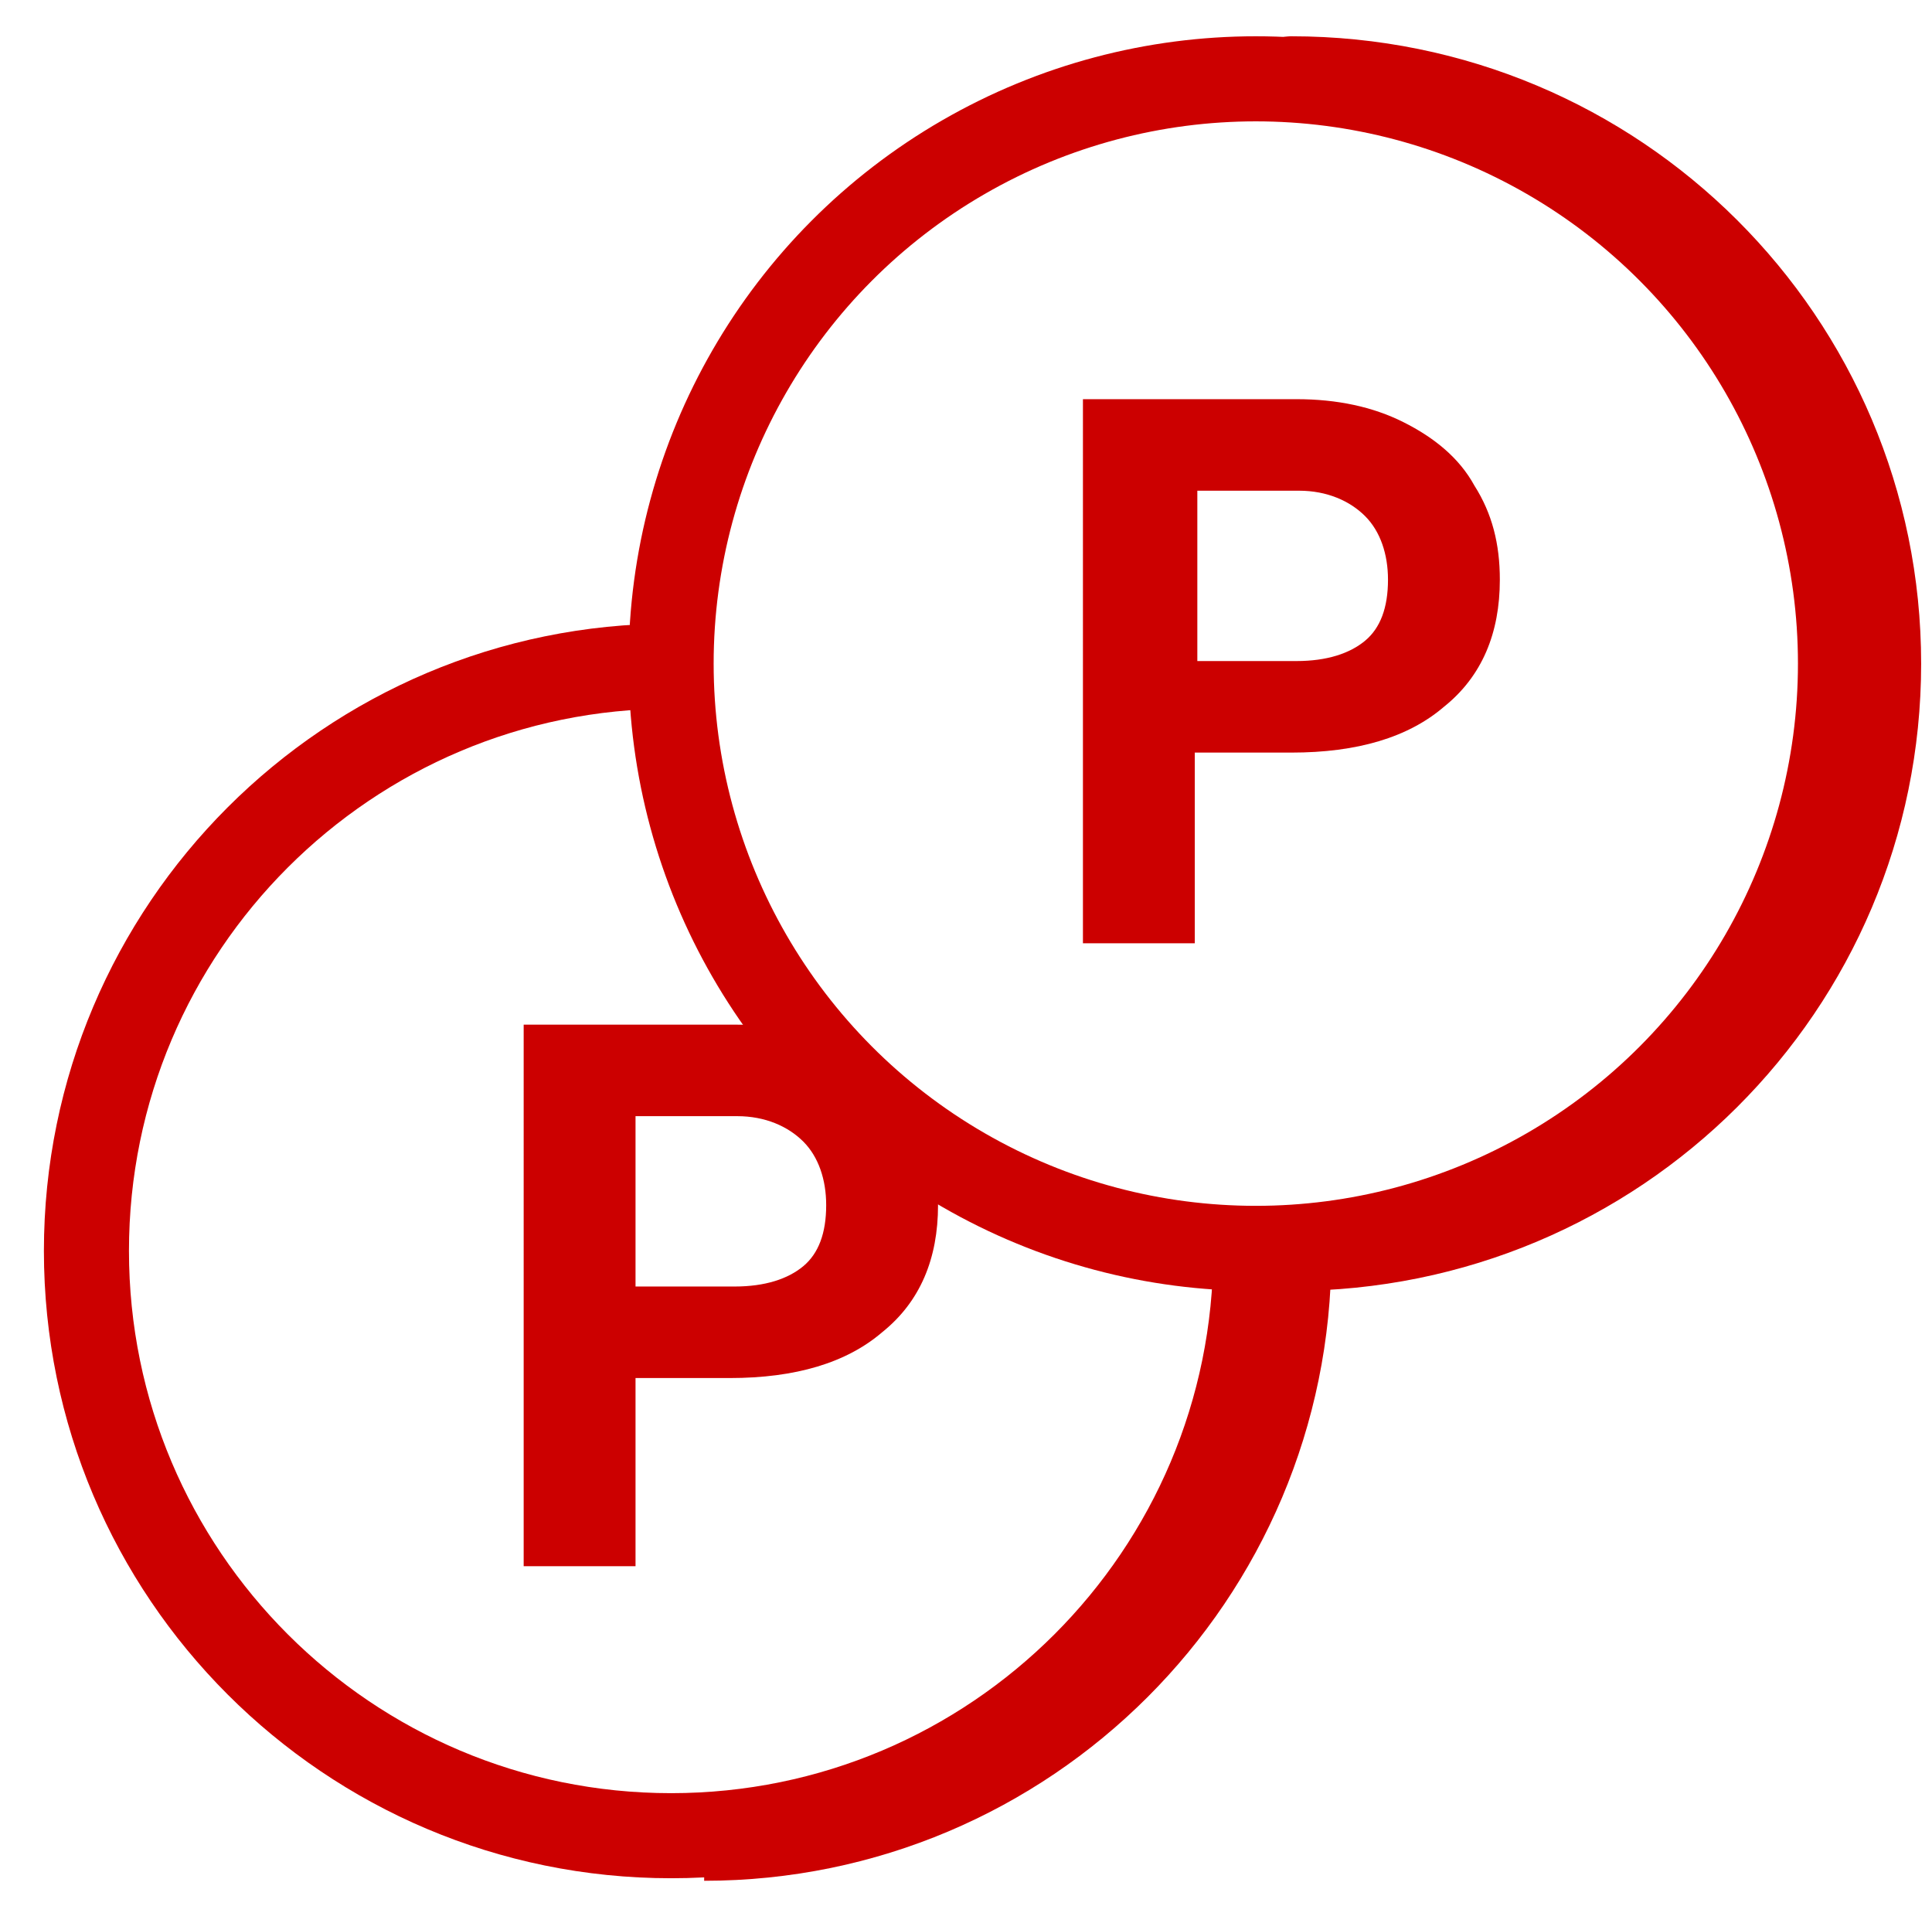
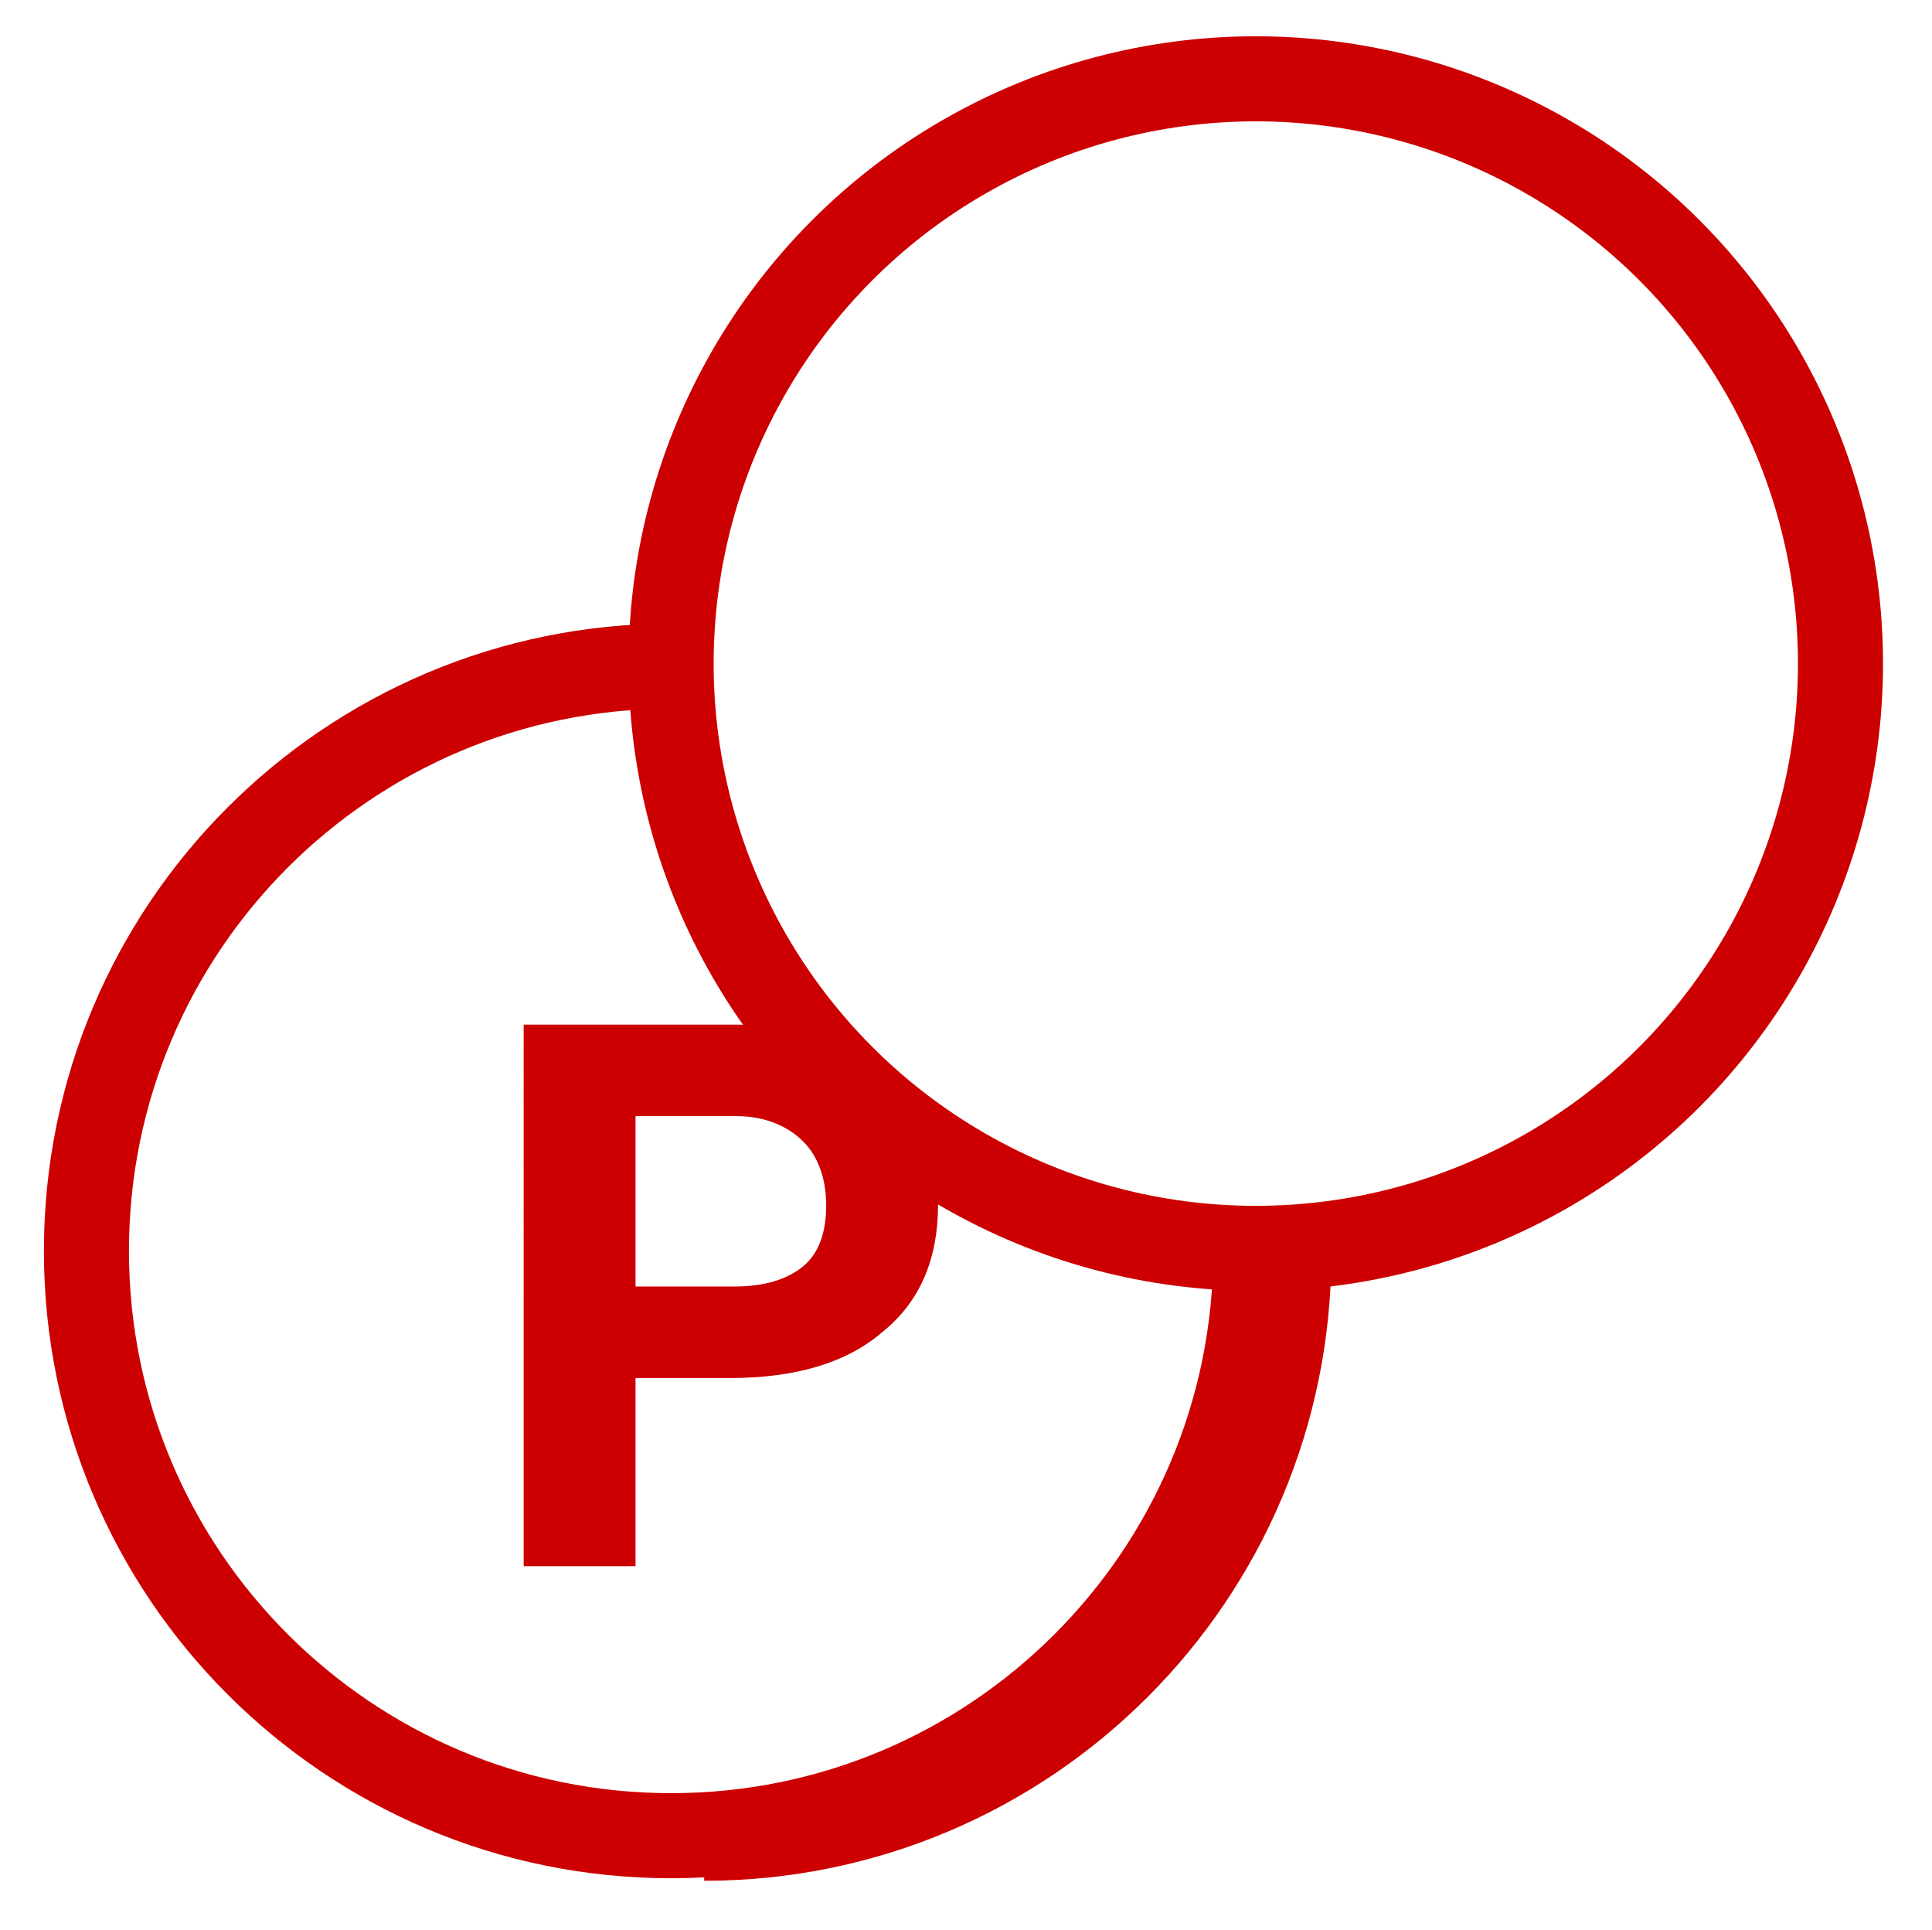
<svg xmlns="http://www.w3.org/2000/svg" version="1.1" id="レイヤー_1" x="0px" y="0px" viewBox="0 0 76 75.9" style="enable-background:new 0 0 76 75.9;" xml:space="preserve">
  <style type="text/css">
	.st0{fill:none;stroke:#CC0000;stroke-width:3.346;stroke-linecap:round;stroke-miterlimit:10;}
	.st1{fill:none;stroke:#CC0000;stroke-width:3.346;stroke-miterlimit:10;}
	.st2{fill:#CC0000;}
</style>
  <g>
-     <path class="st0" d="M50.8,3.1c12.8,0,23.1,10.3,23.1,23s-10.3,23-23.1,23" />
    <circle class="st1" cx="49.4" cy="26.1" r="23" />
    <g>
-       <path class="st2" d="M47,29.6v7.5h-4.4V15.7H51c1.6,0,3,0.3,4.2,0.9s2.2,1.4,2.8,2.5c0.7,1.1,1,2.3,1,3.7c0,2.1-0.7,3.8-2.2,5    c-1.4,1.2-3.4,1.8-6,1.8H47z M47,26H51c1.2,0,2.1-0.3,2.7-0.8s0.9-1.3,0.9-2.4c0-1-0.3-1.9-0.9-2.5s-1.5-1-2.6-1h-4V26z" />
-     </g>
+       </g>
    <g>
      <path class="st2" d="M25,54.1v7.5h-4.4V40.3h8.3c1.6,0,3,0.3,4.2,0.9s2.2,1.4,2.8,2.5c0.7,1.1,1,2.3,1,3.7c0,2.1-0.7,3.8-2.2,5    c-1.4,1.2-3.4,1.8-6,1.8H25z M25,50.6h3.9c1.2,0,2.1-0.3,2.7-0.8c0.6-0.5,0.9-1.3,0.9-2.4c0-1-0.3-1.9-0.9-2.5s-1.5-1-2.6-1h-4    V50.6z" />
    </g>
  </g>
  <g>
    <path class="st1" d="M49.4,49.2c0,12.7-10.3,23-23,23s-23-10.3-23-23s10.3-23,23-23" />
  </g>
  <path class="st1" d="M50.7,49.3c0,12.7-10.3,23-23,23" />
</svg>